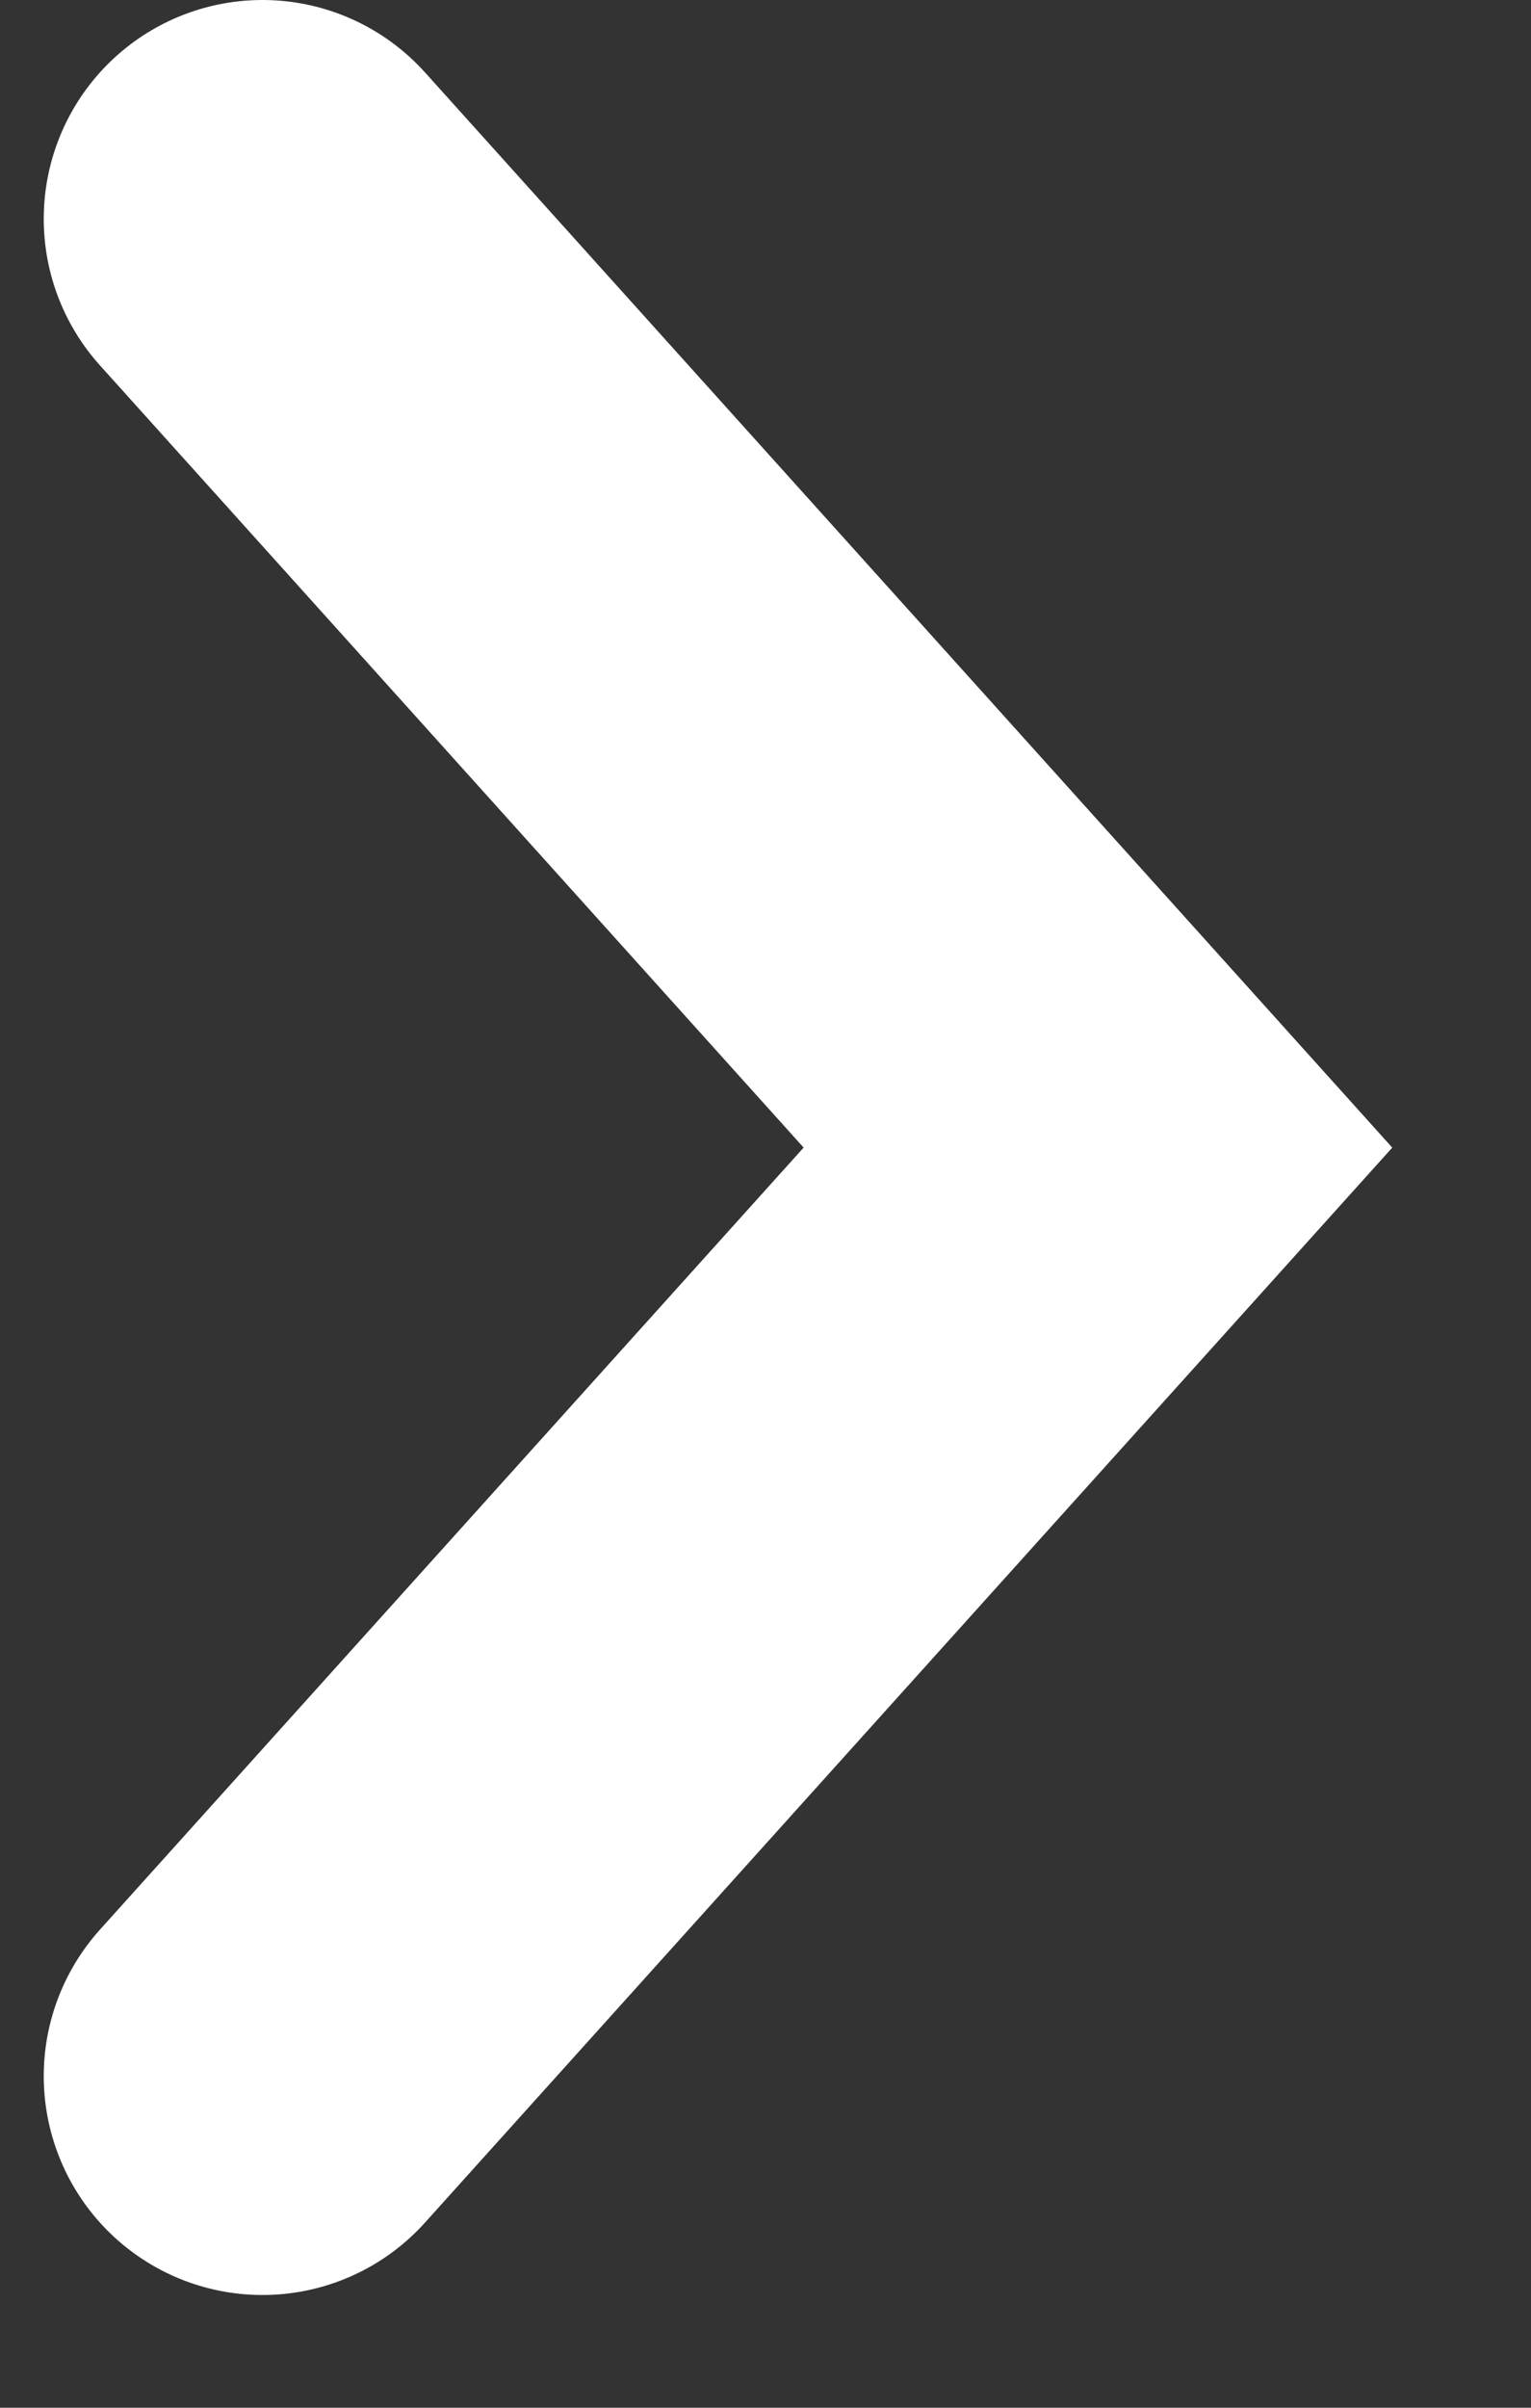
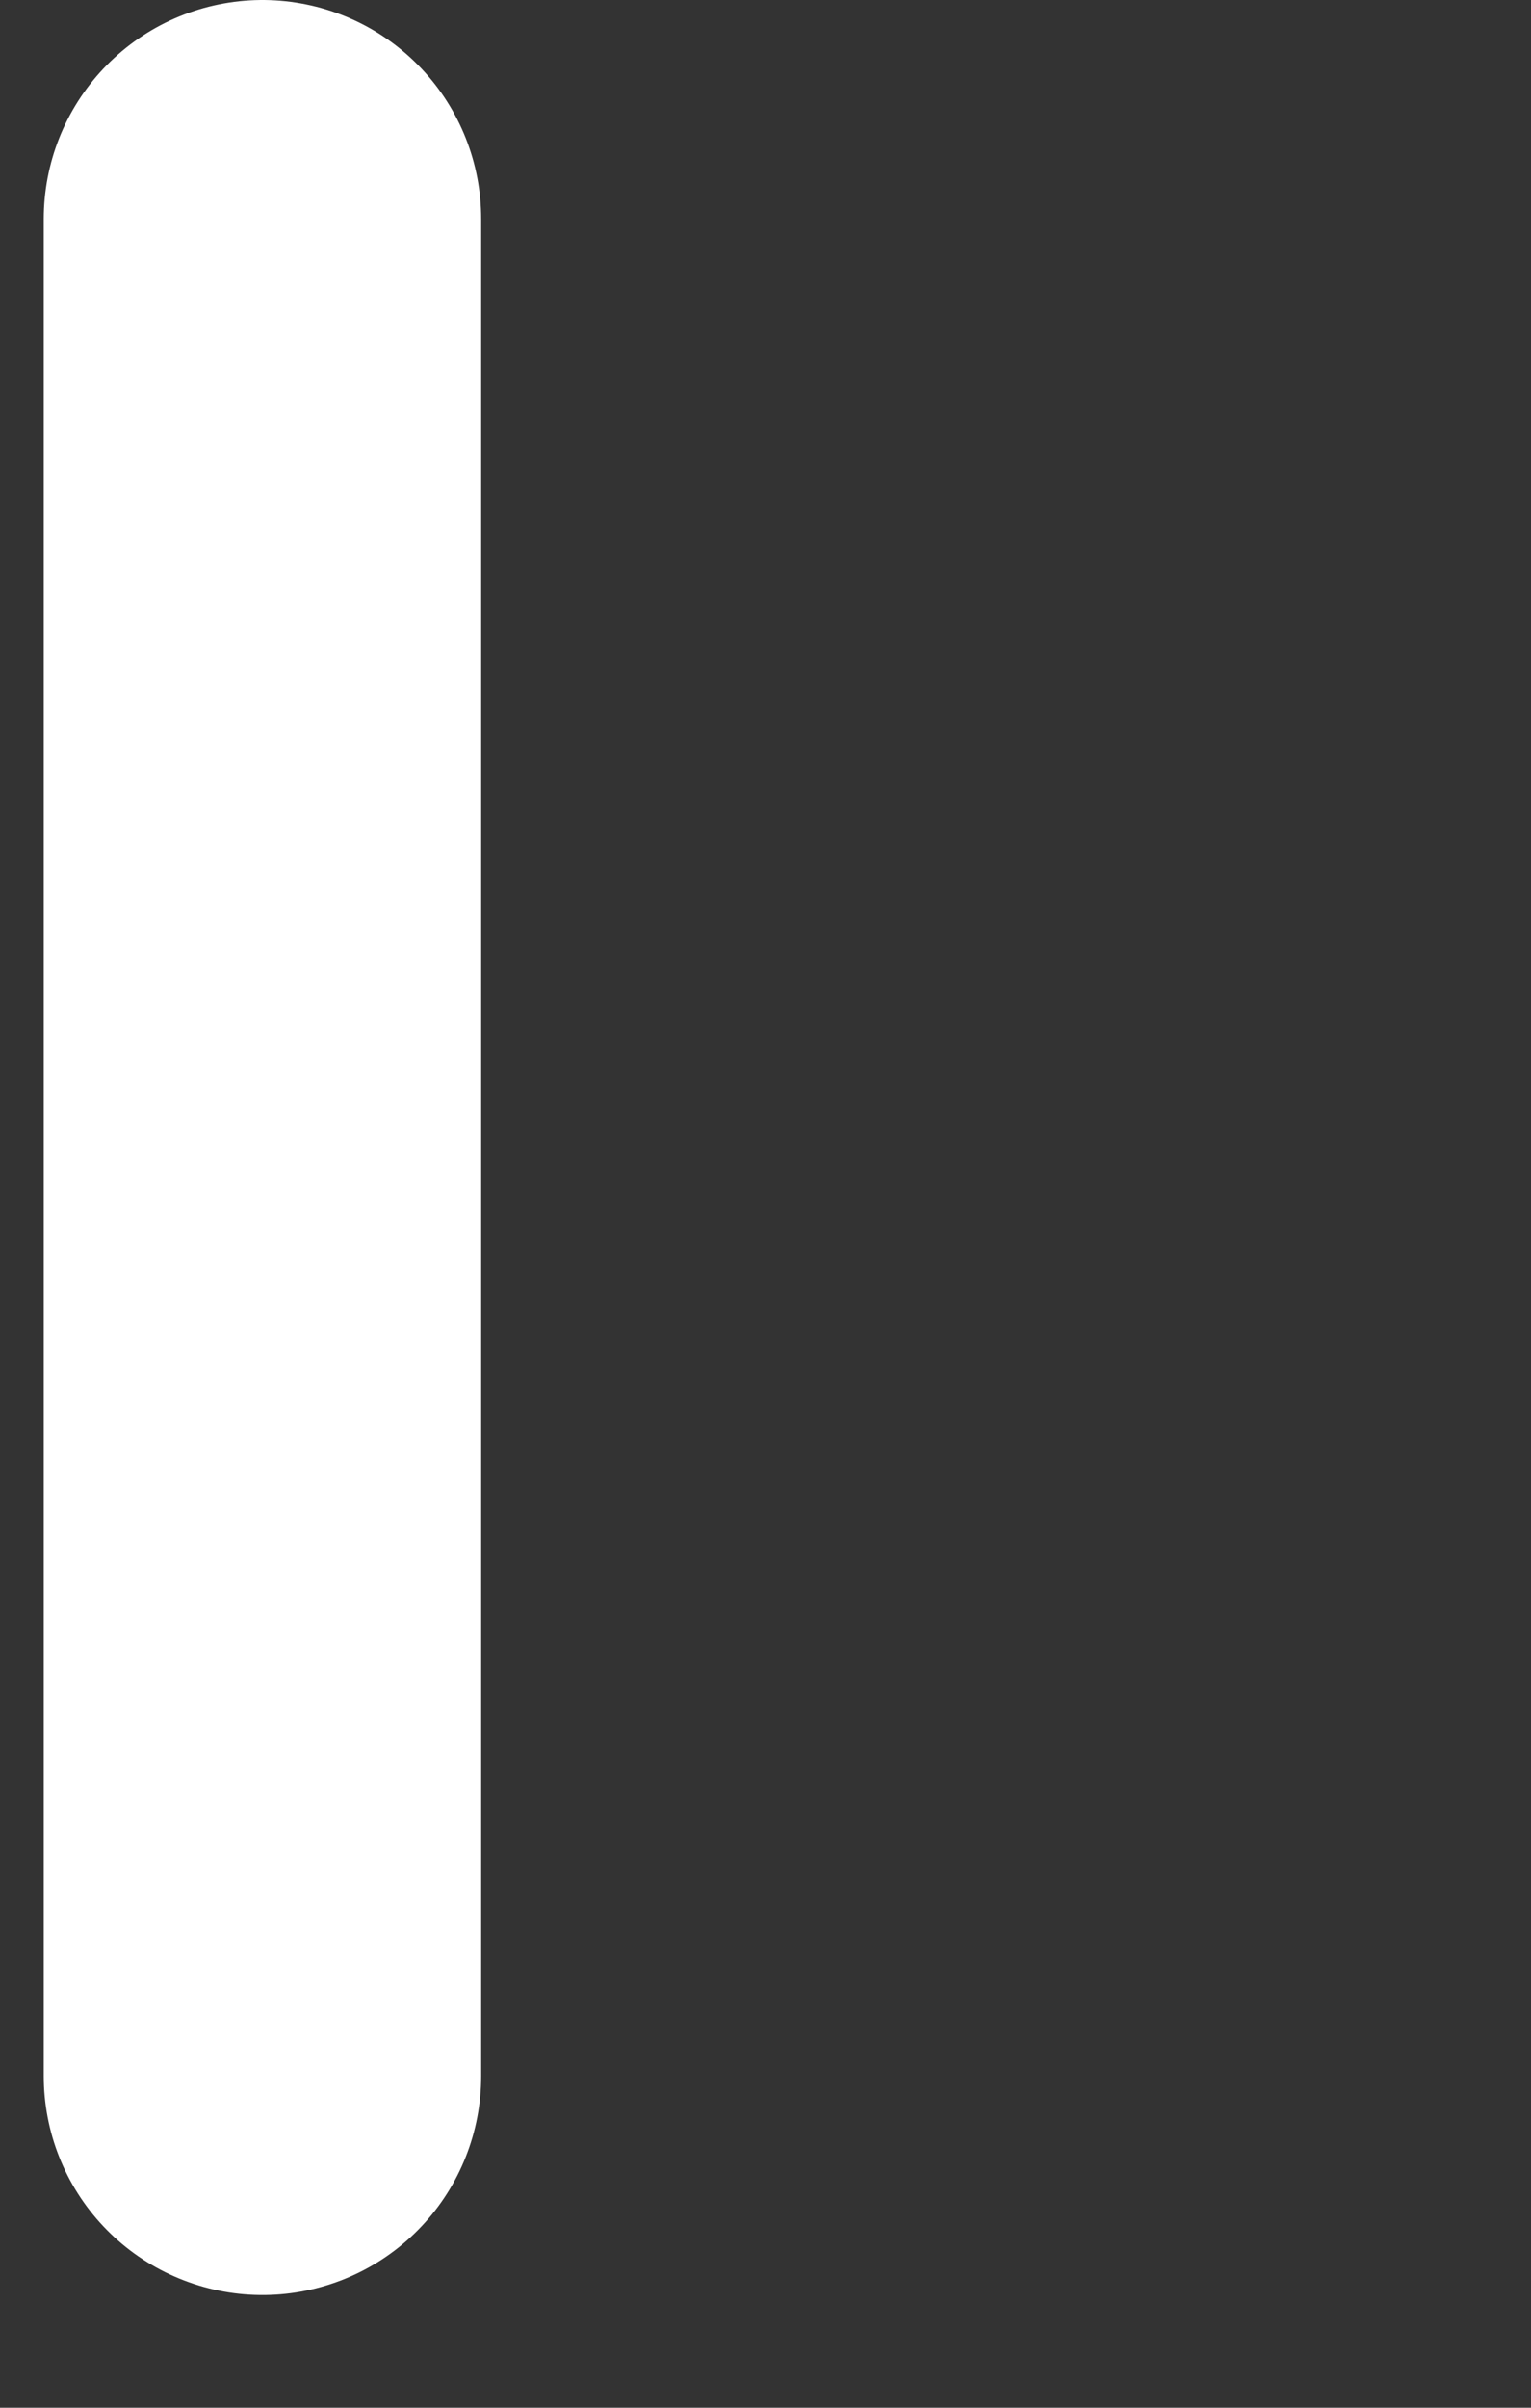
<svg xmlns="http://www.w3.org/2000/svg" width="7" height="11" viewBox="0 0 7 11" fill="none">
  <rect x="0" y="0" width="7" height="11" fill="#333333" stroke="none" />
-   <path d="M1.2 1l3.82 4.243L1.2 9.485" stroke="#fff" stroke-width="2" stroke-linecap="round" />
+   <path d="M1.2 1L1.2 9.485" stroke="#fff" stroke-width="2" stroke-linecap="round" />
</svg>